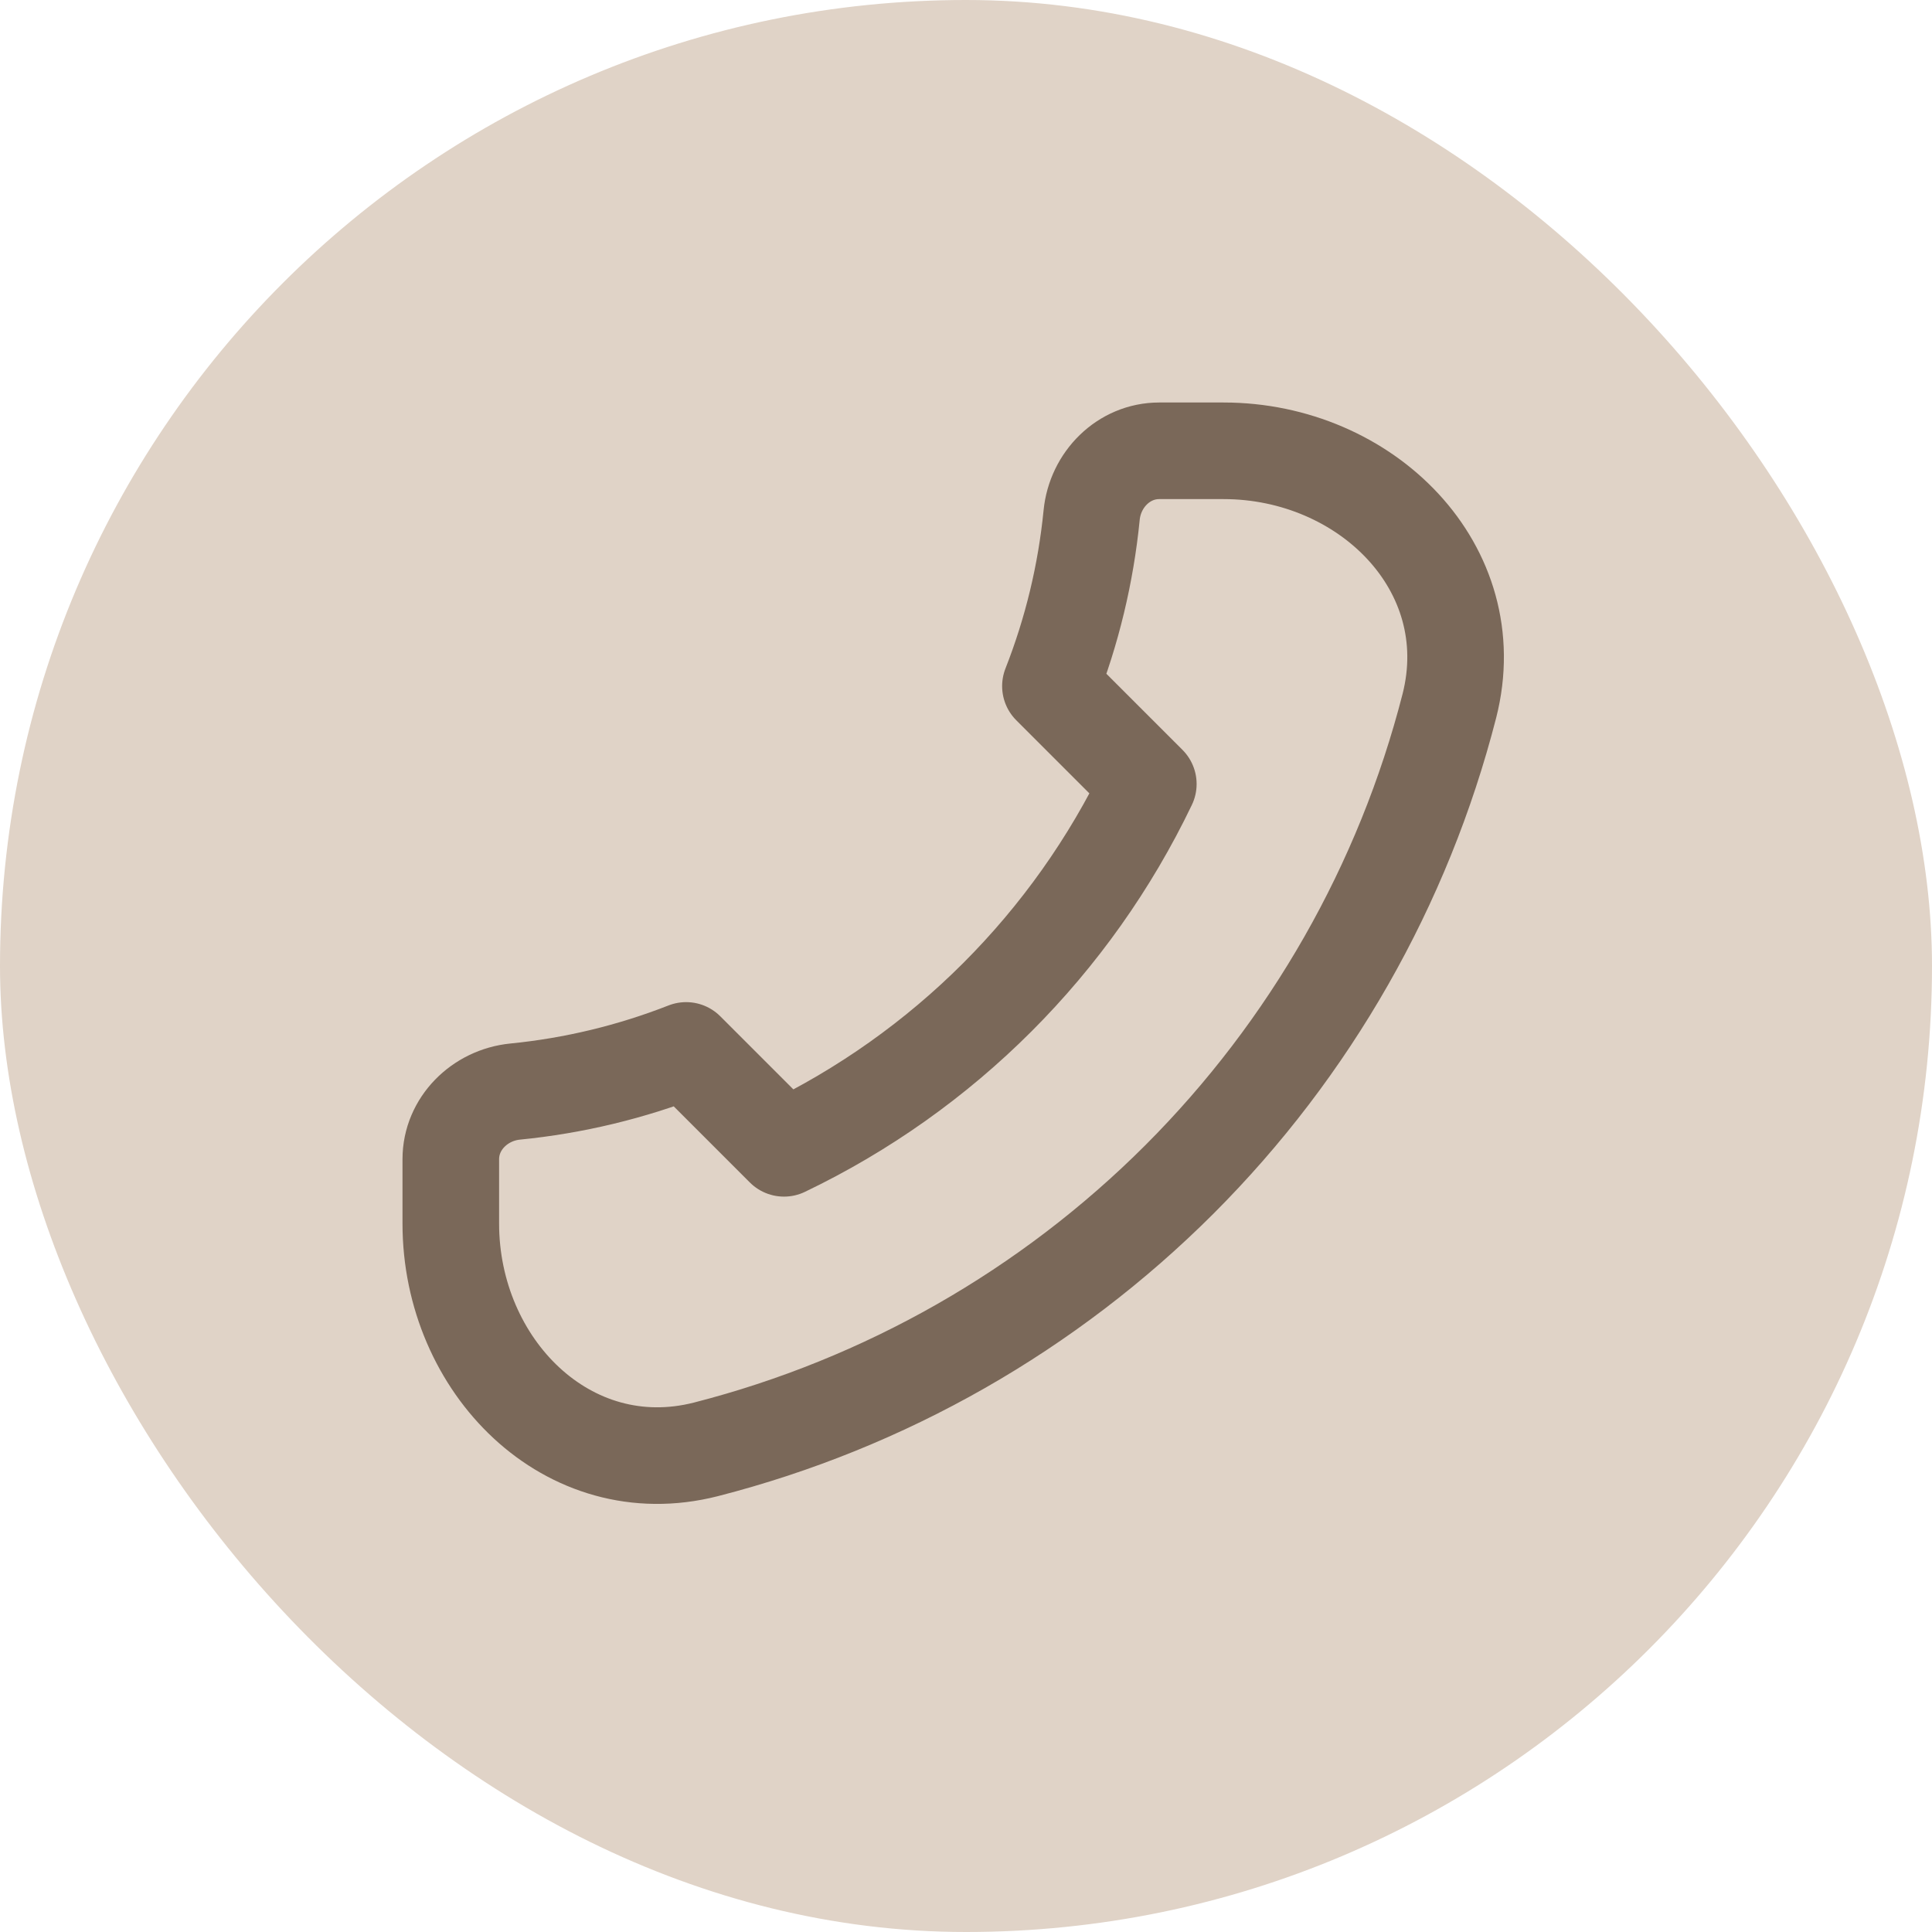
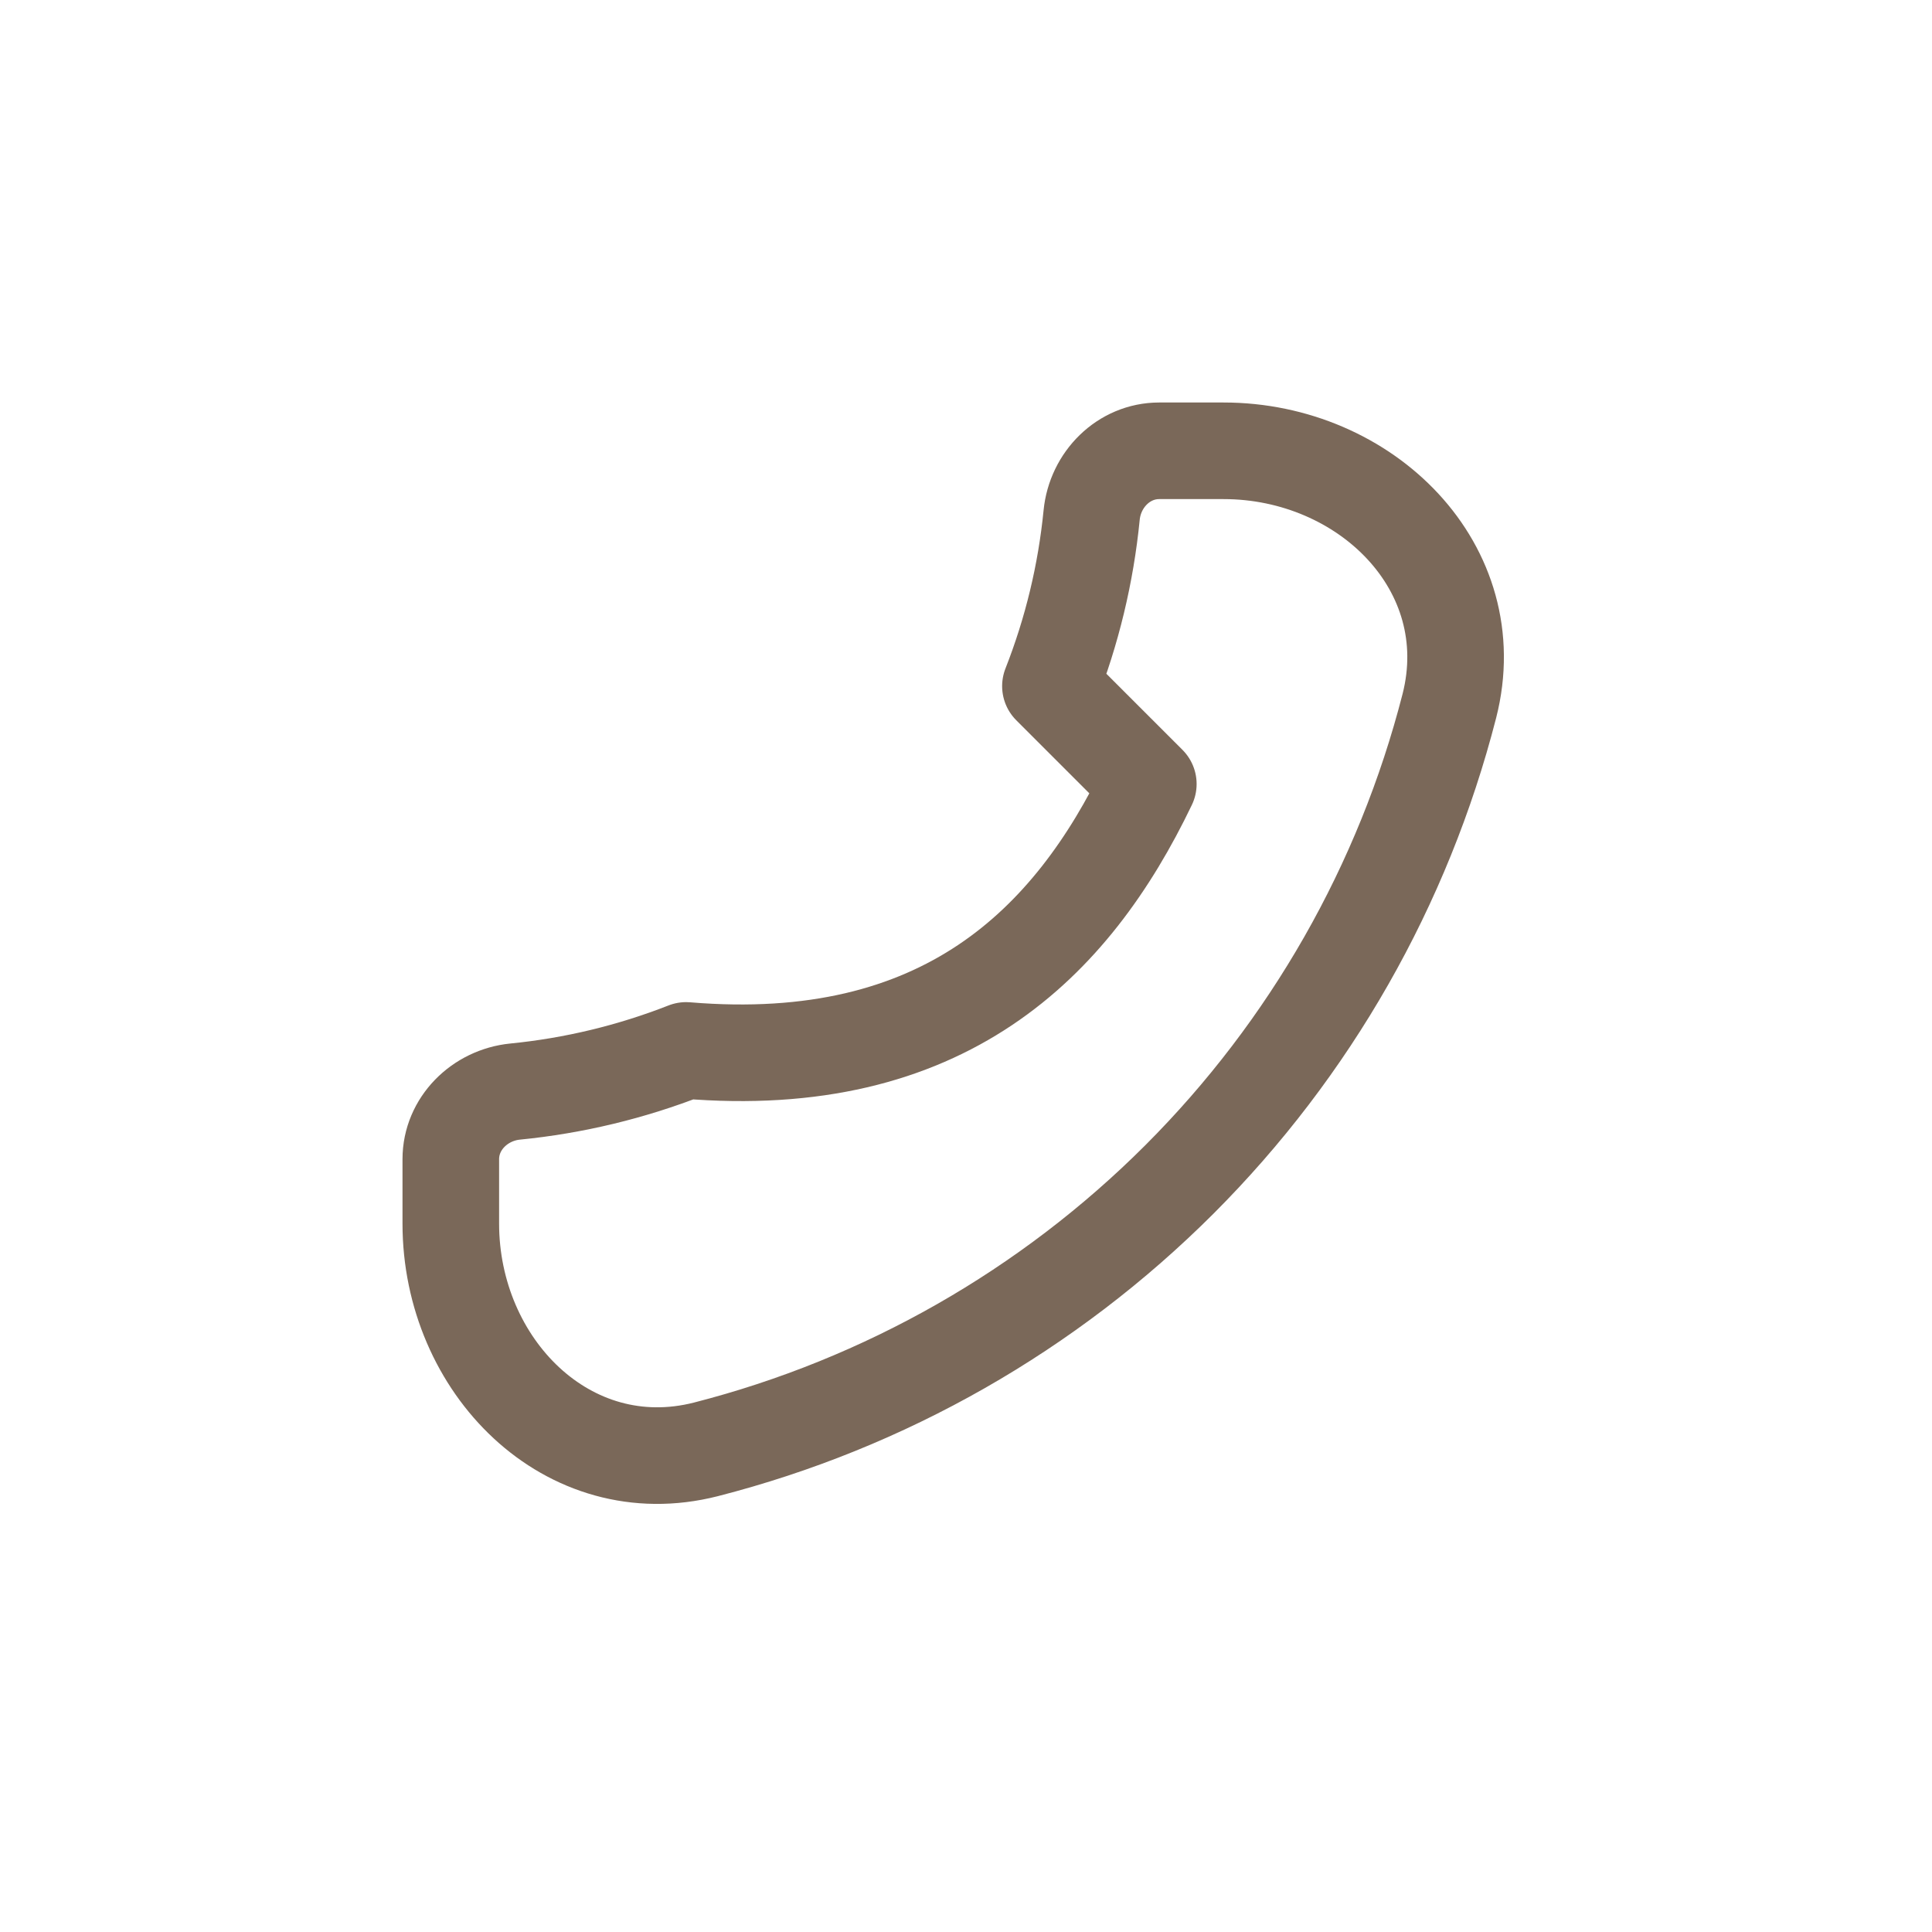
<svg xmlns="http://www.w3.org/2000/svg" width="30" height="30" viewBox="0 0 30 30" fill="none">
-   <rect width="30" height="30" rx="15" fill="#E0D3C7" />
-   <path d="M22.506 10.96C21.793 13.743 20.345 16.282 18.314 18.314C16.282 20.345 13.743 21.793 10.96 22.506C8.819 23.051 7 21.21 7 19V18C7 17.448 7.449 17.005 7.998 16.95C8.909 16.86 9.802 16.645 10.654 16.311L12.174 17.831C14.649 16.645 16.645 14.649 17.831 12.174L16.311 10.654C16.646 9.802 16.861 8.909 16.951 7.998C17.005 7.448 17.448 7 18 7H19C21.21 7 23.051 8.819 22.506 10.96Z" stroke="#7A6859" stroke-width="1.5" stroke-linecap="round" stroke-linejoin="round" />
+   <path d="M22.506 10.96C21.793 13.743 20.345 16.282 18.314 18.314C16.282 20.345 13.743 21.793 10.96 22.506C8.819 23.051 7 21.21 7 19V18C7 17.448 7.449 17.005 7.998 16.95C8.909 16.86 9.802 16.645 10.654 16.311C14.649 16.645 16.645 14.649 17.831 12.174L16.311 10.654C16.646 9.802 16.861 8.909 16.951 7.998C17.005 7.448 17.448 7 18 7H19C21.21 7 23.051 8.819 22.506 10.96Z" stroke="#7A6859" stroke-width="1.5" stroke-linecap="round" stroke-linejoin="round" />
</svg>